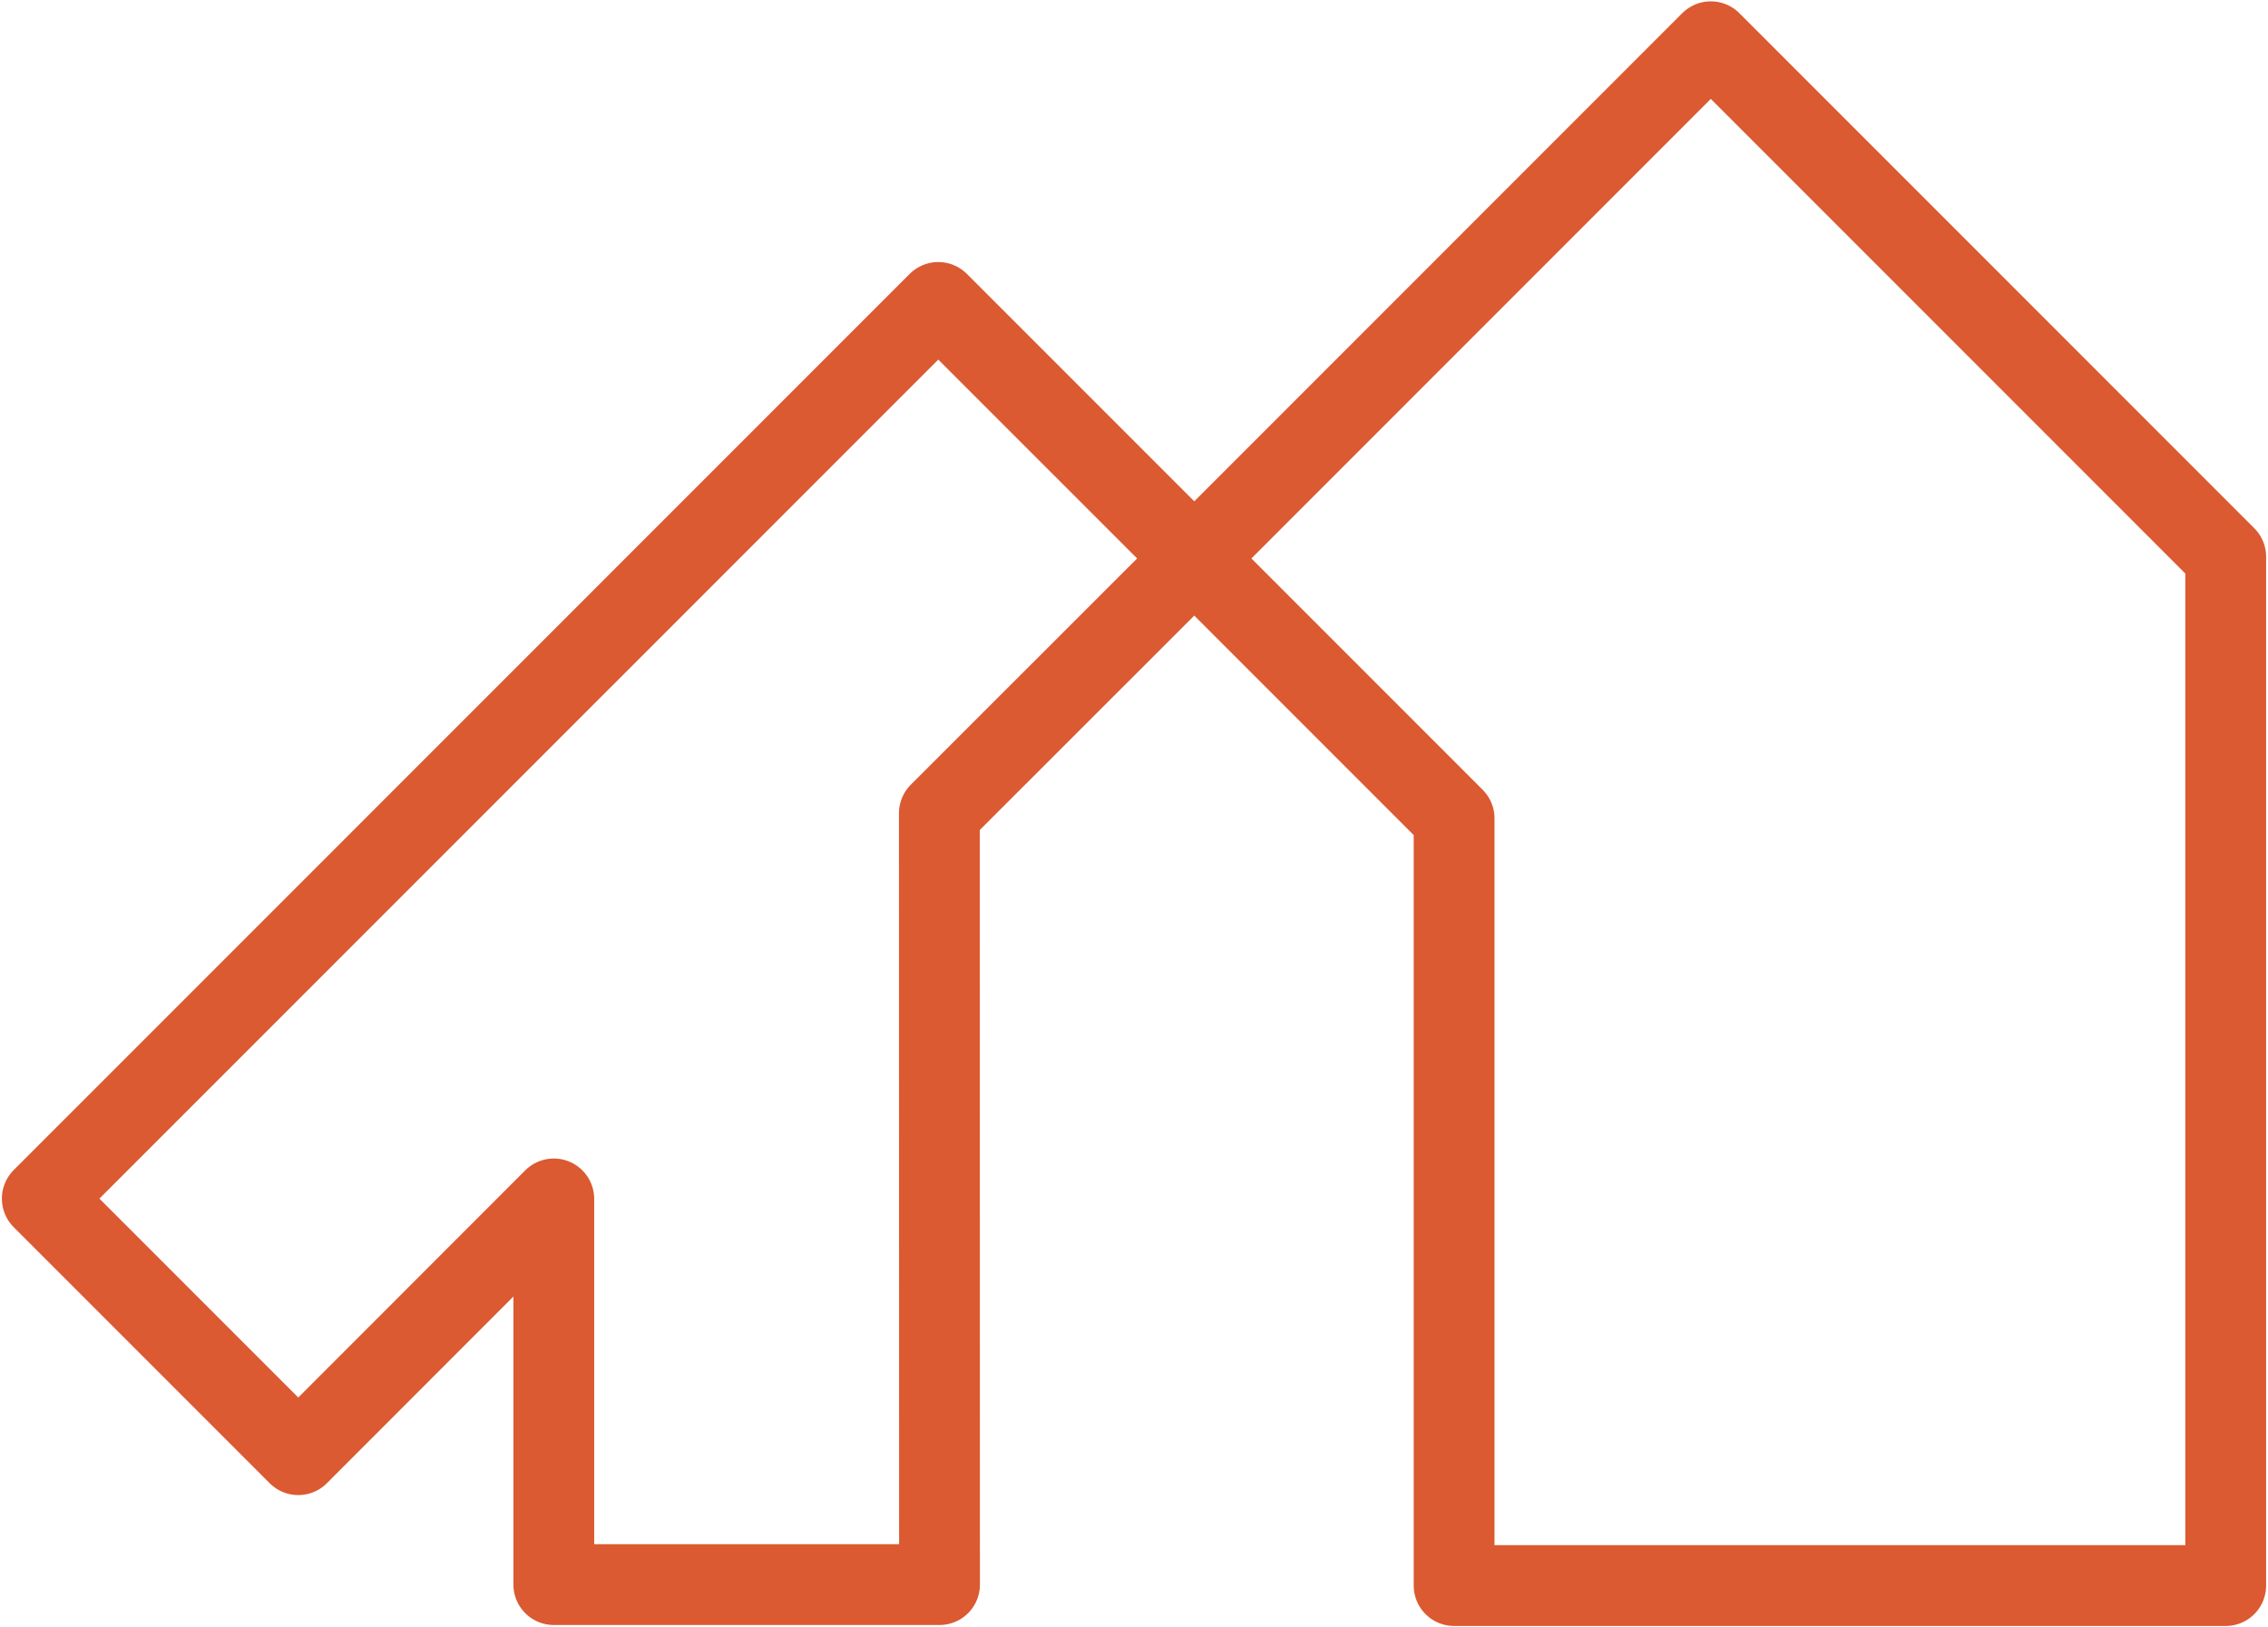
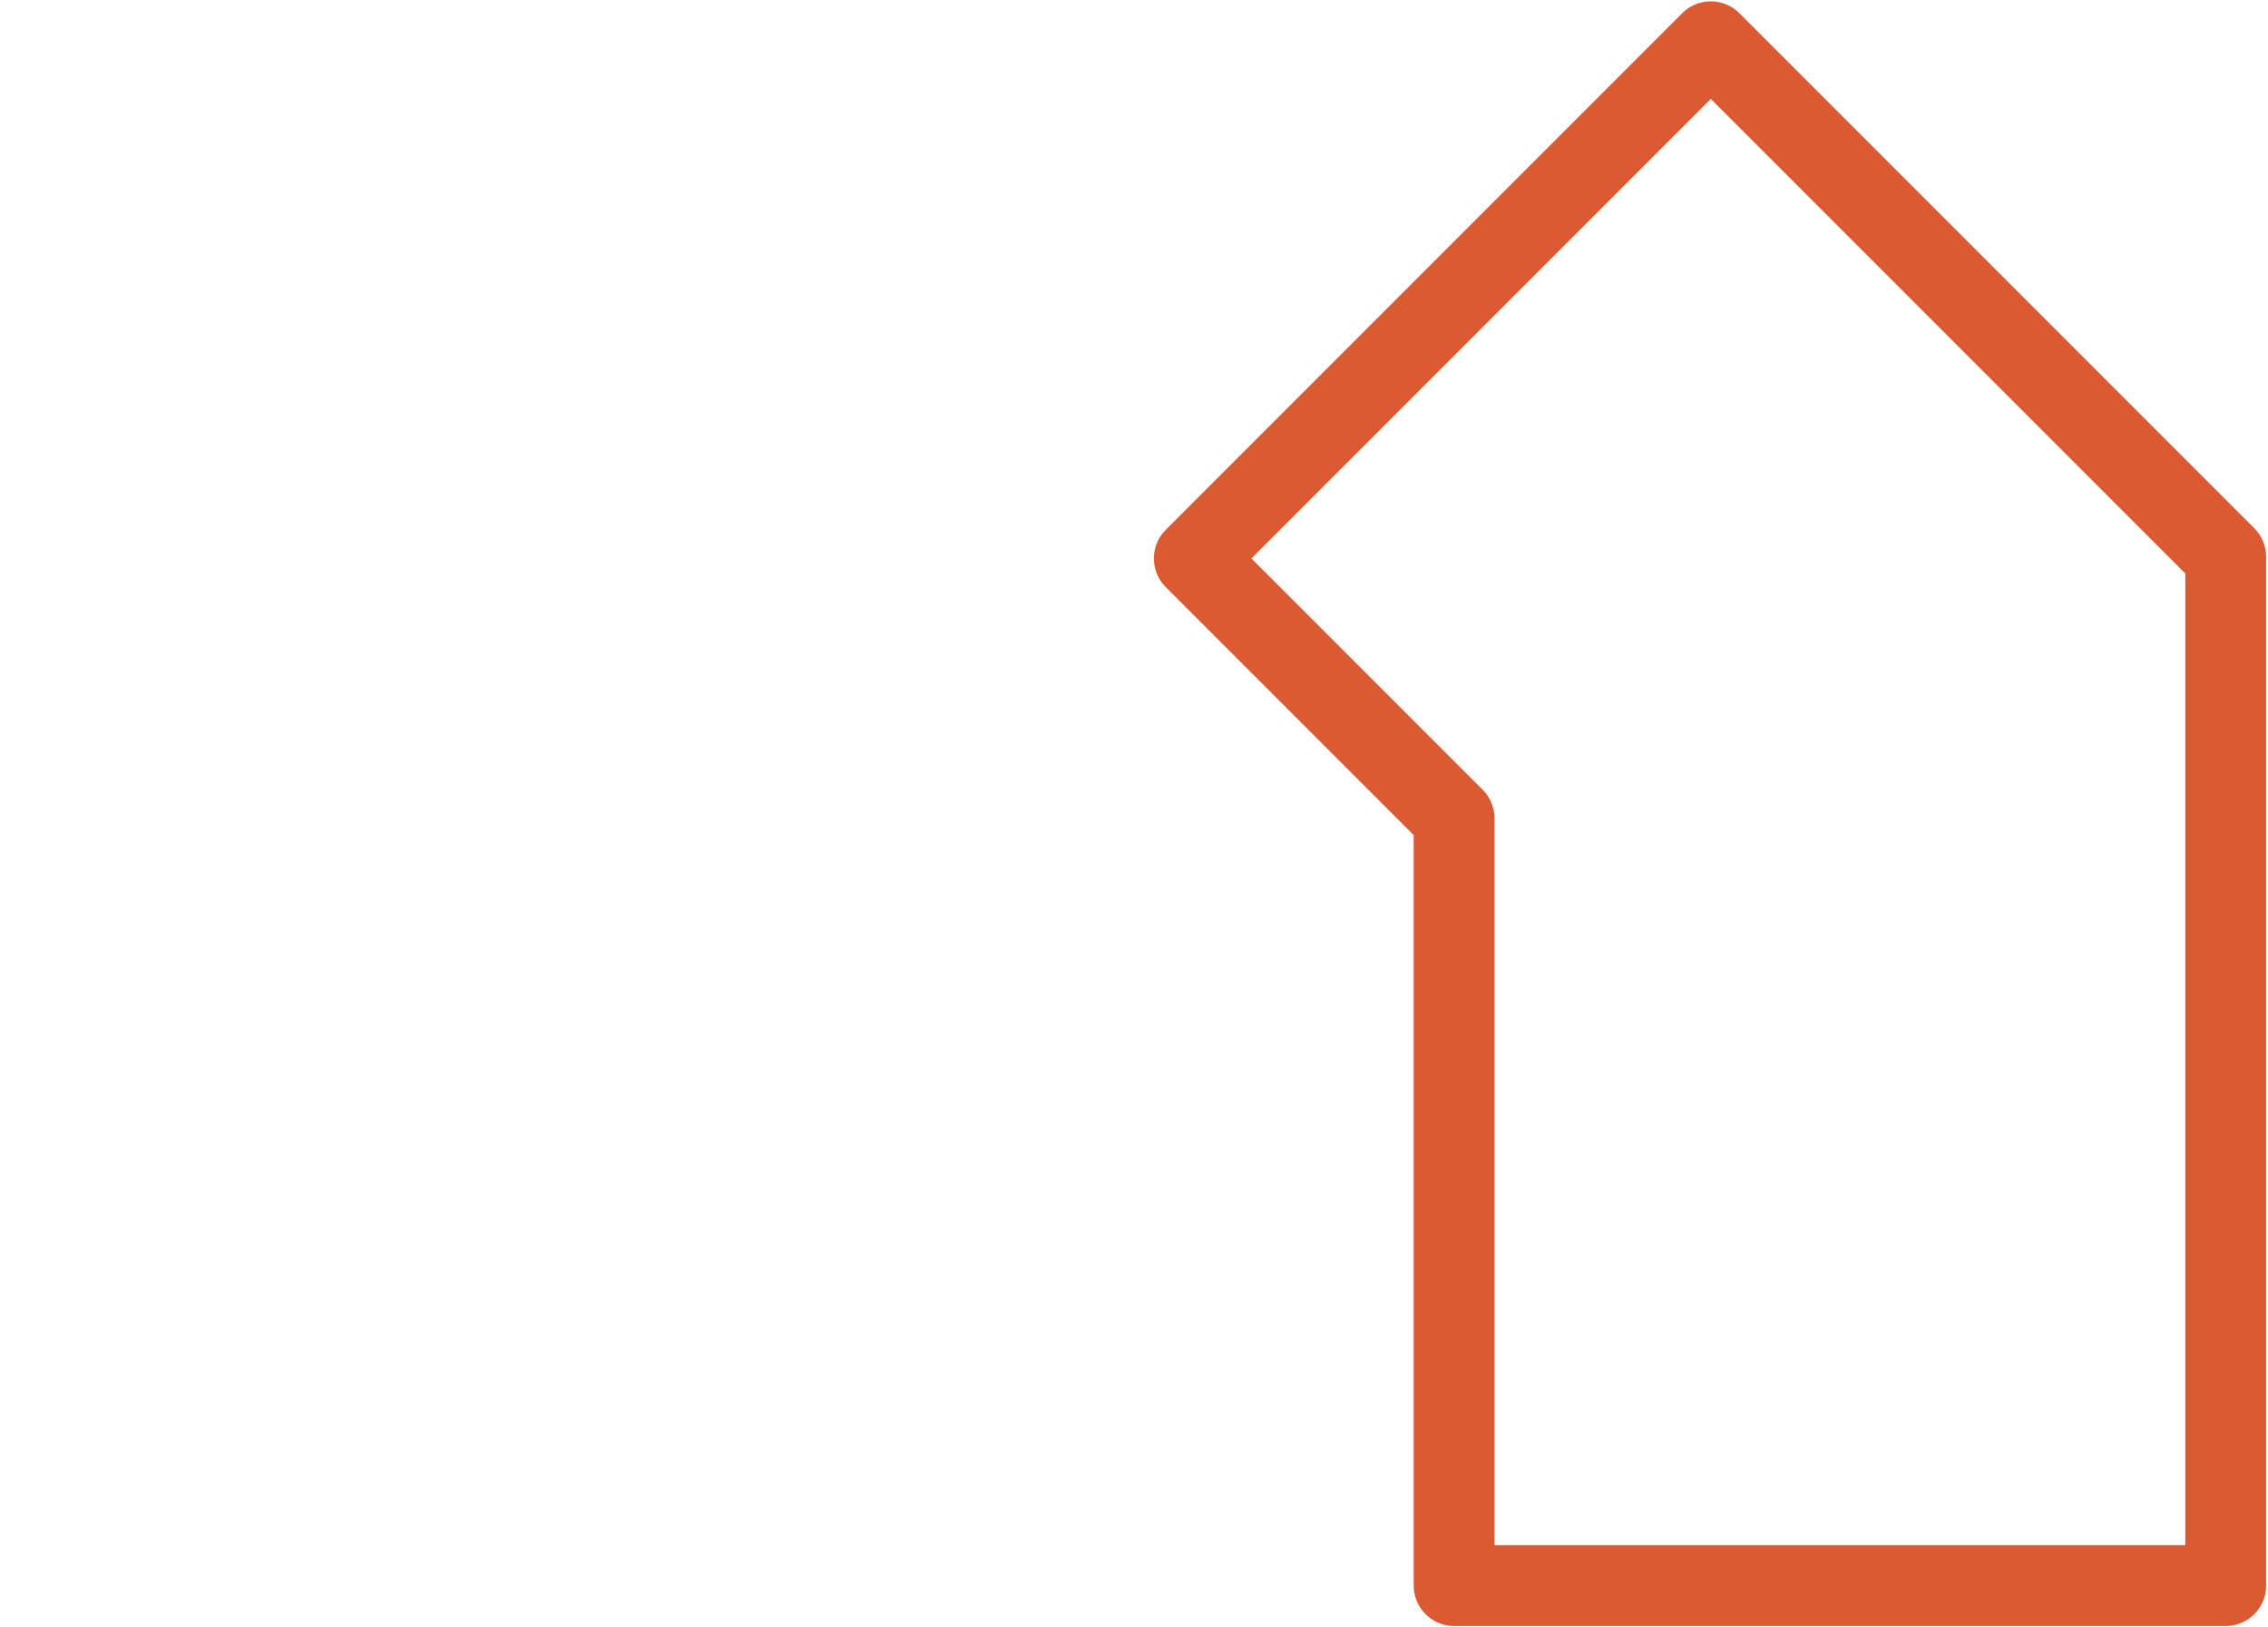
<svg xmlns="http://www.w3.org/2000/svg" data-bbox="7.85 7.75 405.3 286.5" viewBox="0 0 421 302" data-type="ugc">
  <g>
    <path fill="none" stroke="#db5a31" stroke-linejoin="round" stroke-width="15" d="m317.57 7.75-95.88 95.89 48.23 48.23v142.38h143.23V103.33z" />
-     <path fill="none" stroke="#db5a31" stroke-linejoin="round" stroke-width="15" d="m7.85 222.44 47.52 47.52 47.43-47.46v71.57h71.6l-.03-143.14 47.32-47.29-47.52-47.51z" />
  </g>
</svg>